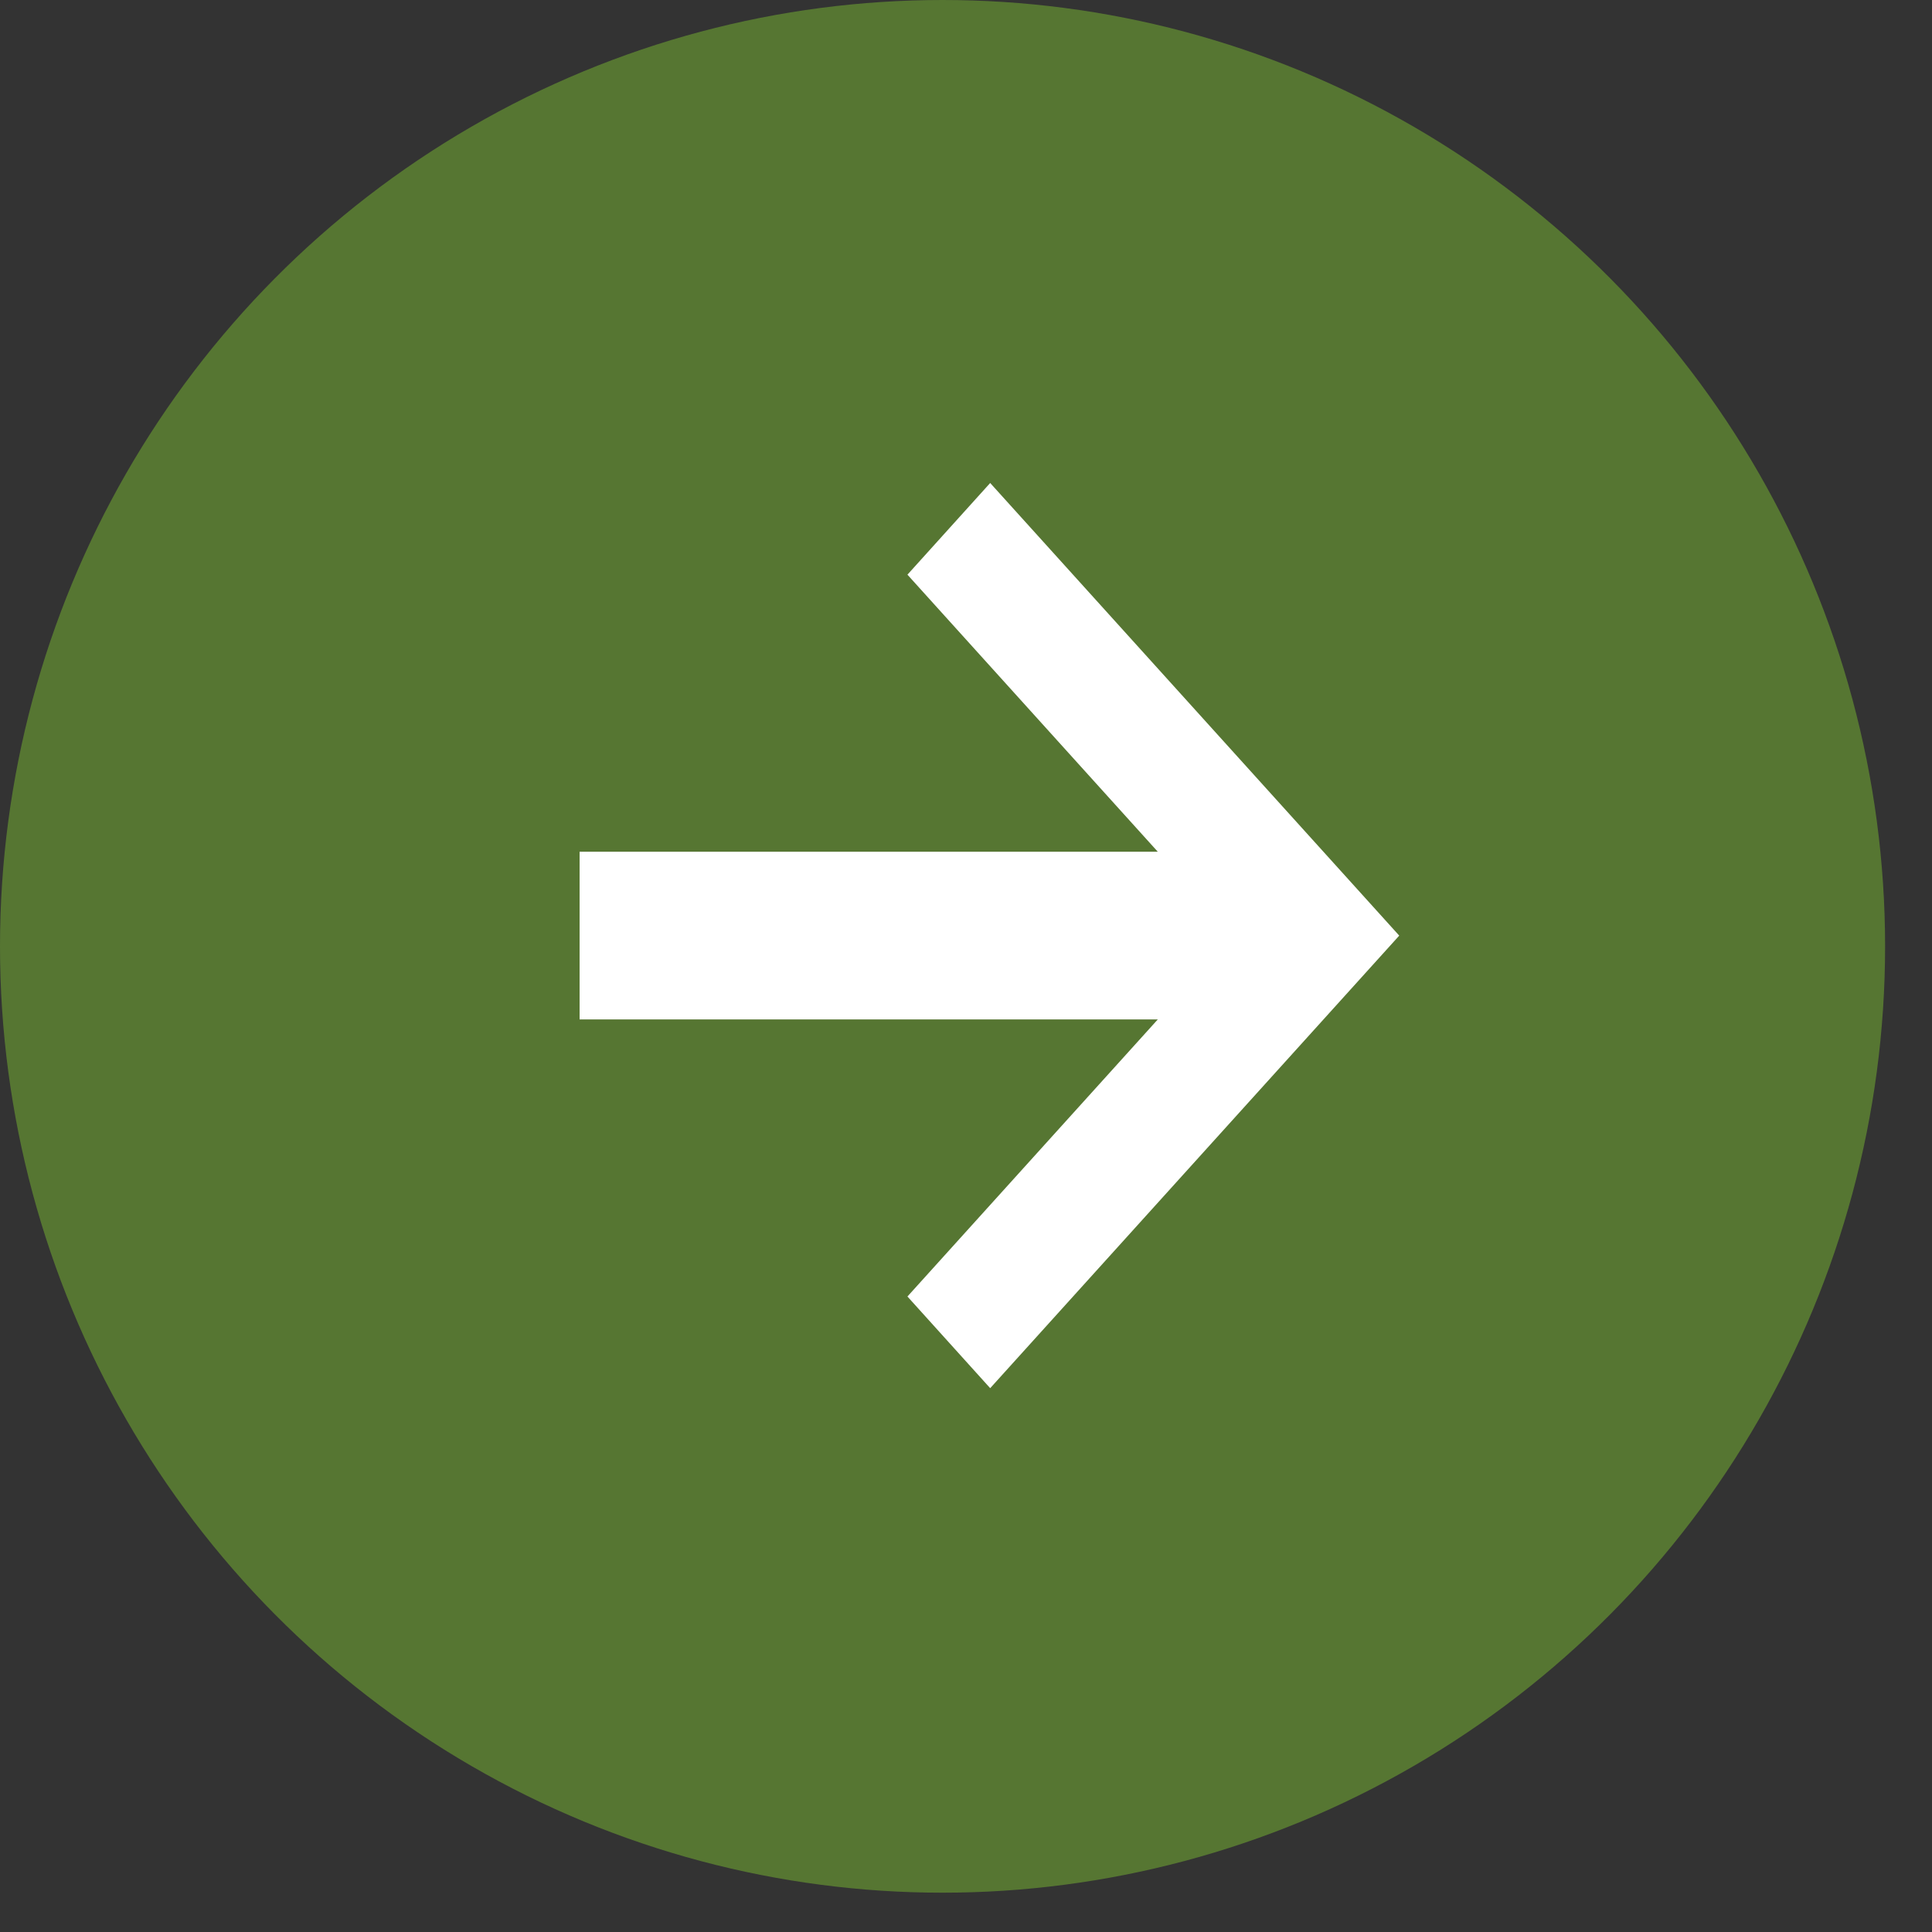
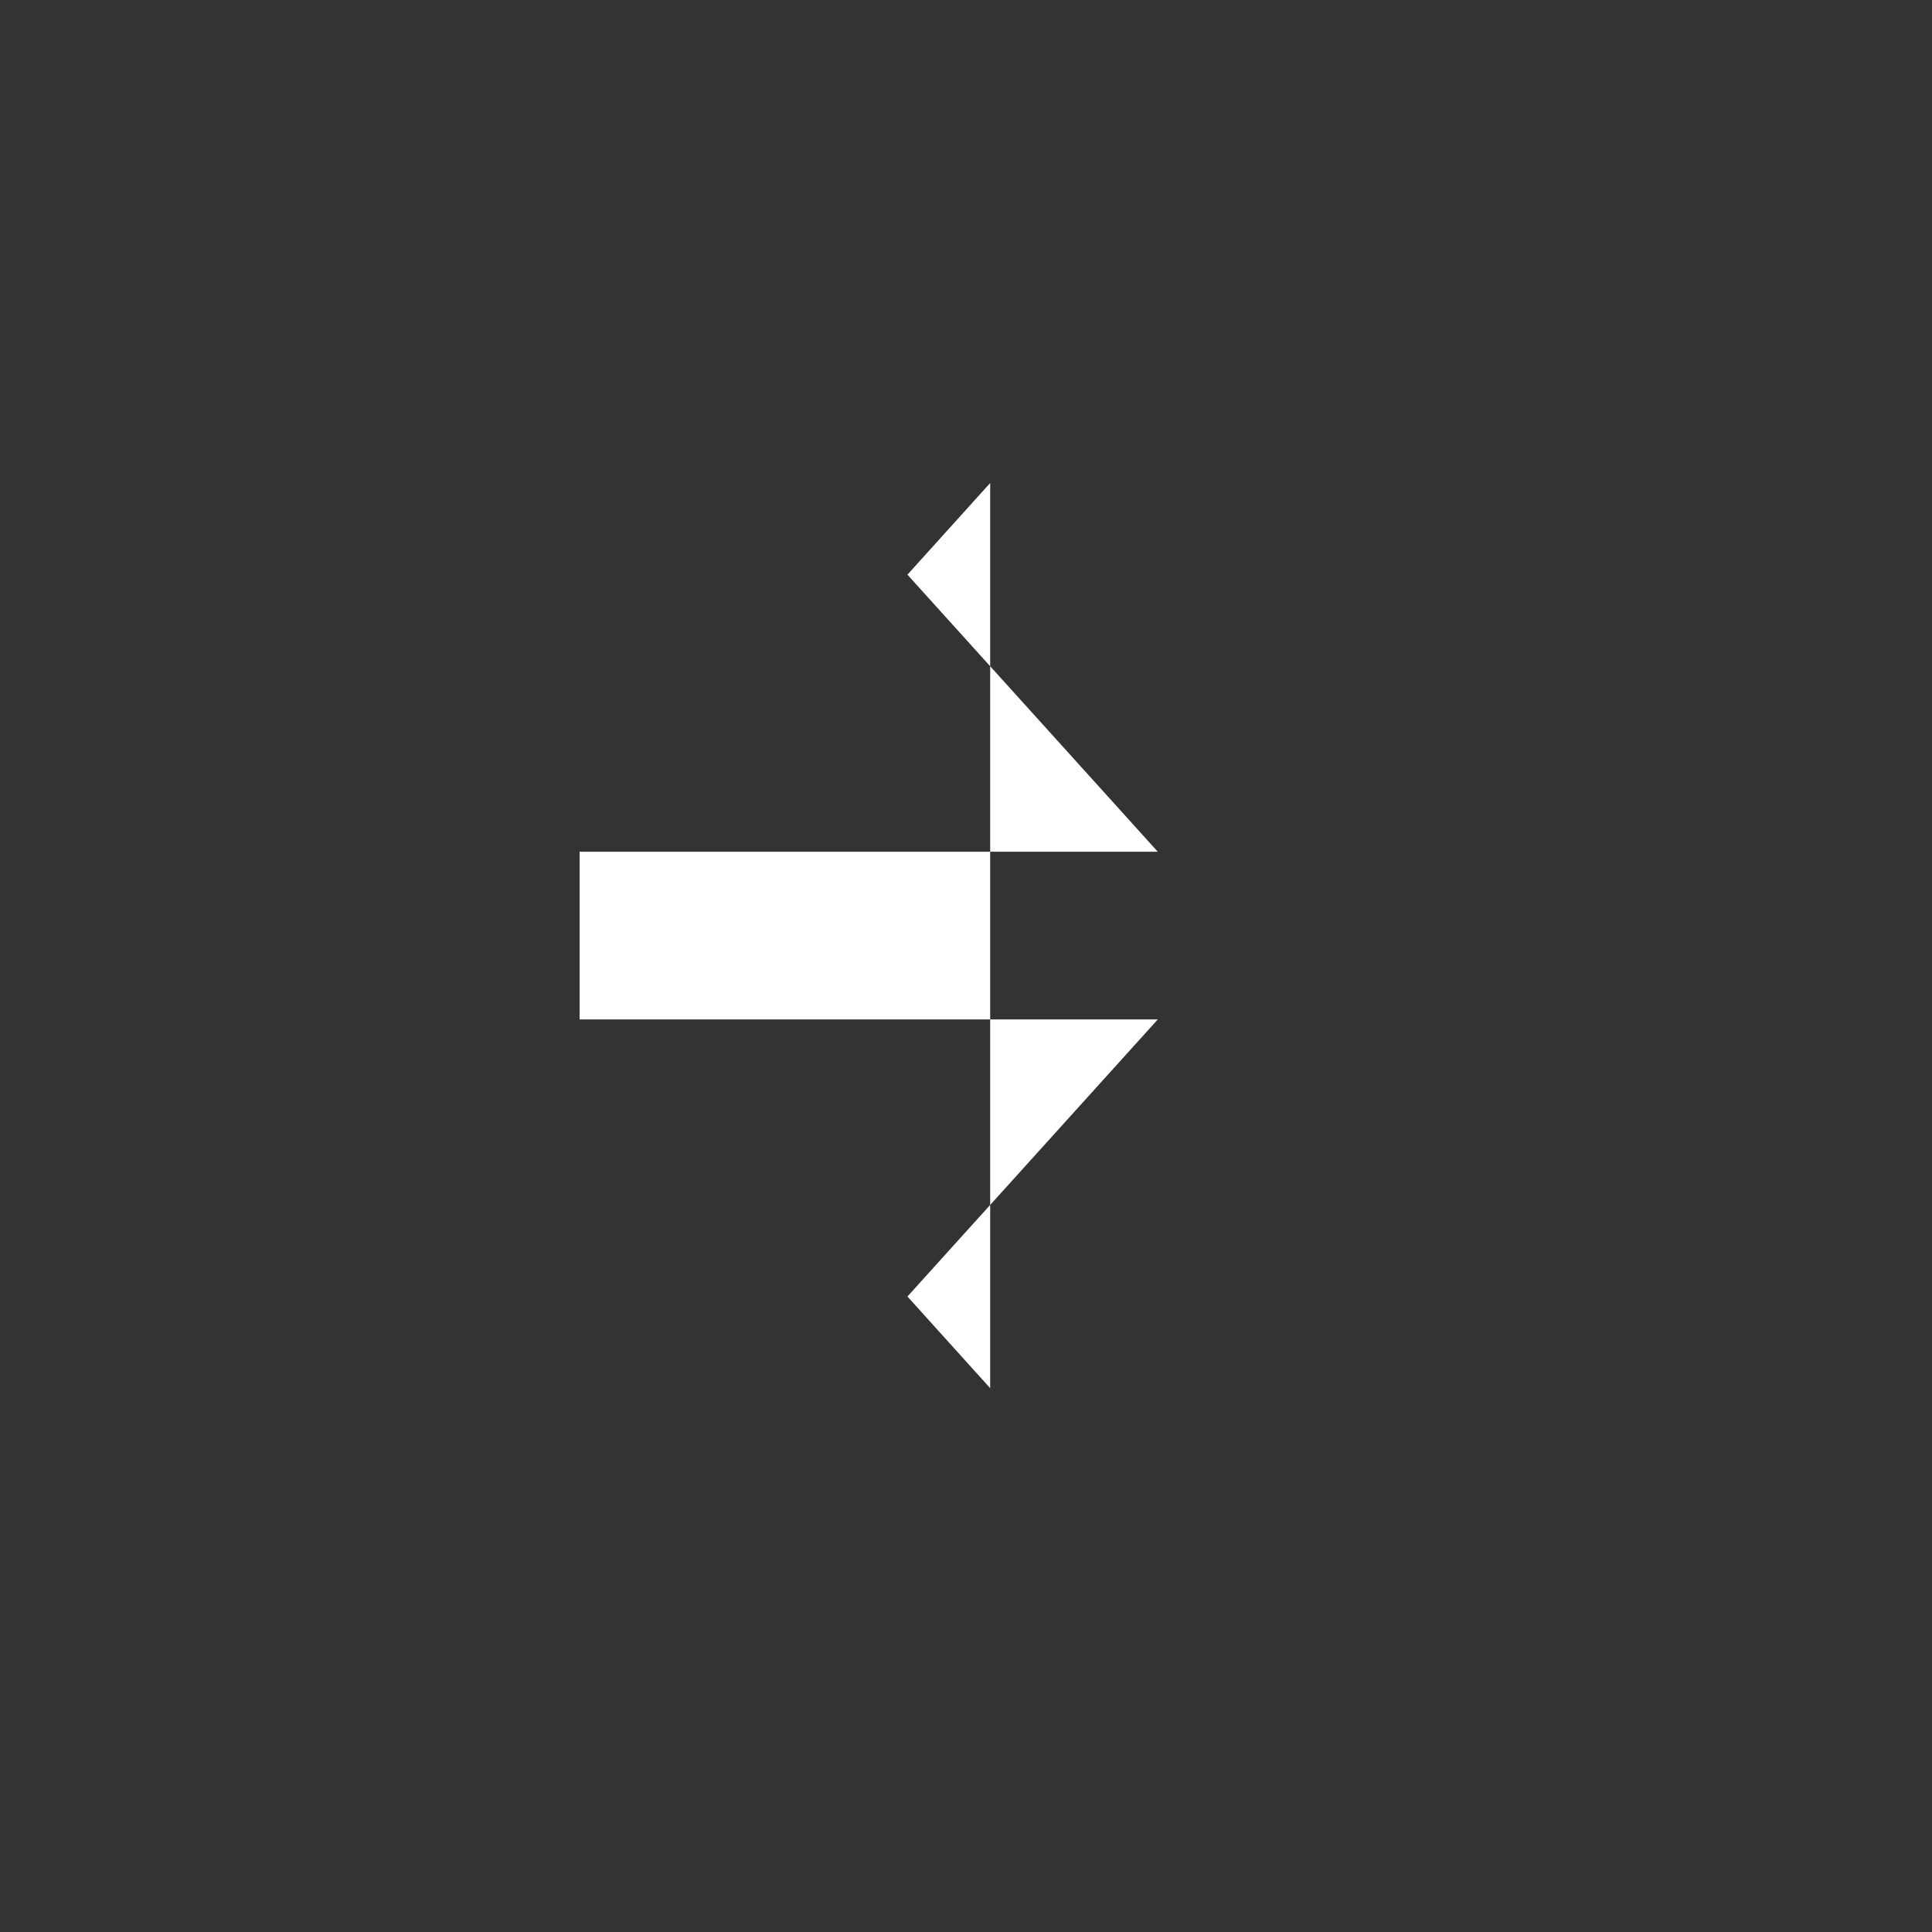
<svg xmlns="http://www.w3.org/2000/svg" width="29px" height="29px" viewBox="0 0 29 29" version="1.1">
  <rect x="0" y="0" width="29" height="29" fill="#333333" stroke="none" />
  <title>Group 19</title>
  <desc>Created with Sketch.</desc>
  <defs />
  <g id="desktop-home-card" stroke="none" stroke-width="1" fill="none" fill-rule="evenodd" transform="translate(-222, -525)">
    <g id="Group-15">
      <g id="Group-12" transform="translate(0, 509)">
        <g id="Group-13" transform="translate(139, 16)">
          <g id="Group-19" transform="translate(83, 0)">
-             <ellipse id="Oval-3" fill="#567632" cx="14.148" cy="14.205" rx="14.148" ry="14.205" />
-             <path d="M17.379,15.302 L8.7,15.302 L8.7,12.785 L17.379,12.785 L13.621,8.626 L14.863,7.25 L21.003,14.044 L14.863,20.837 L13.621,19.461 L17.379,15.302 Z" id="Combined-Shape" fill="#FFFFFF" fill-rule="nonzero" />
+             <path d="M17.379,15.302 L8.7,15.302 L8.7,12.785 L17.379,12.785 L13.621,8.626 L14.863,7.25 L14.863,20.837 L13.621,19.461 L17.379,15.302 Z" id="Combined-Shape" fill="#FFFFFF" fill-rule="nonzero" />
          </g>
        </g>
      </g>
    </g>
  </g>
</svg>